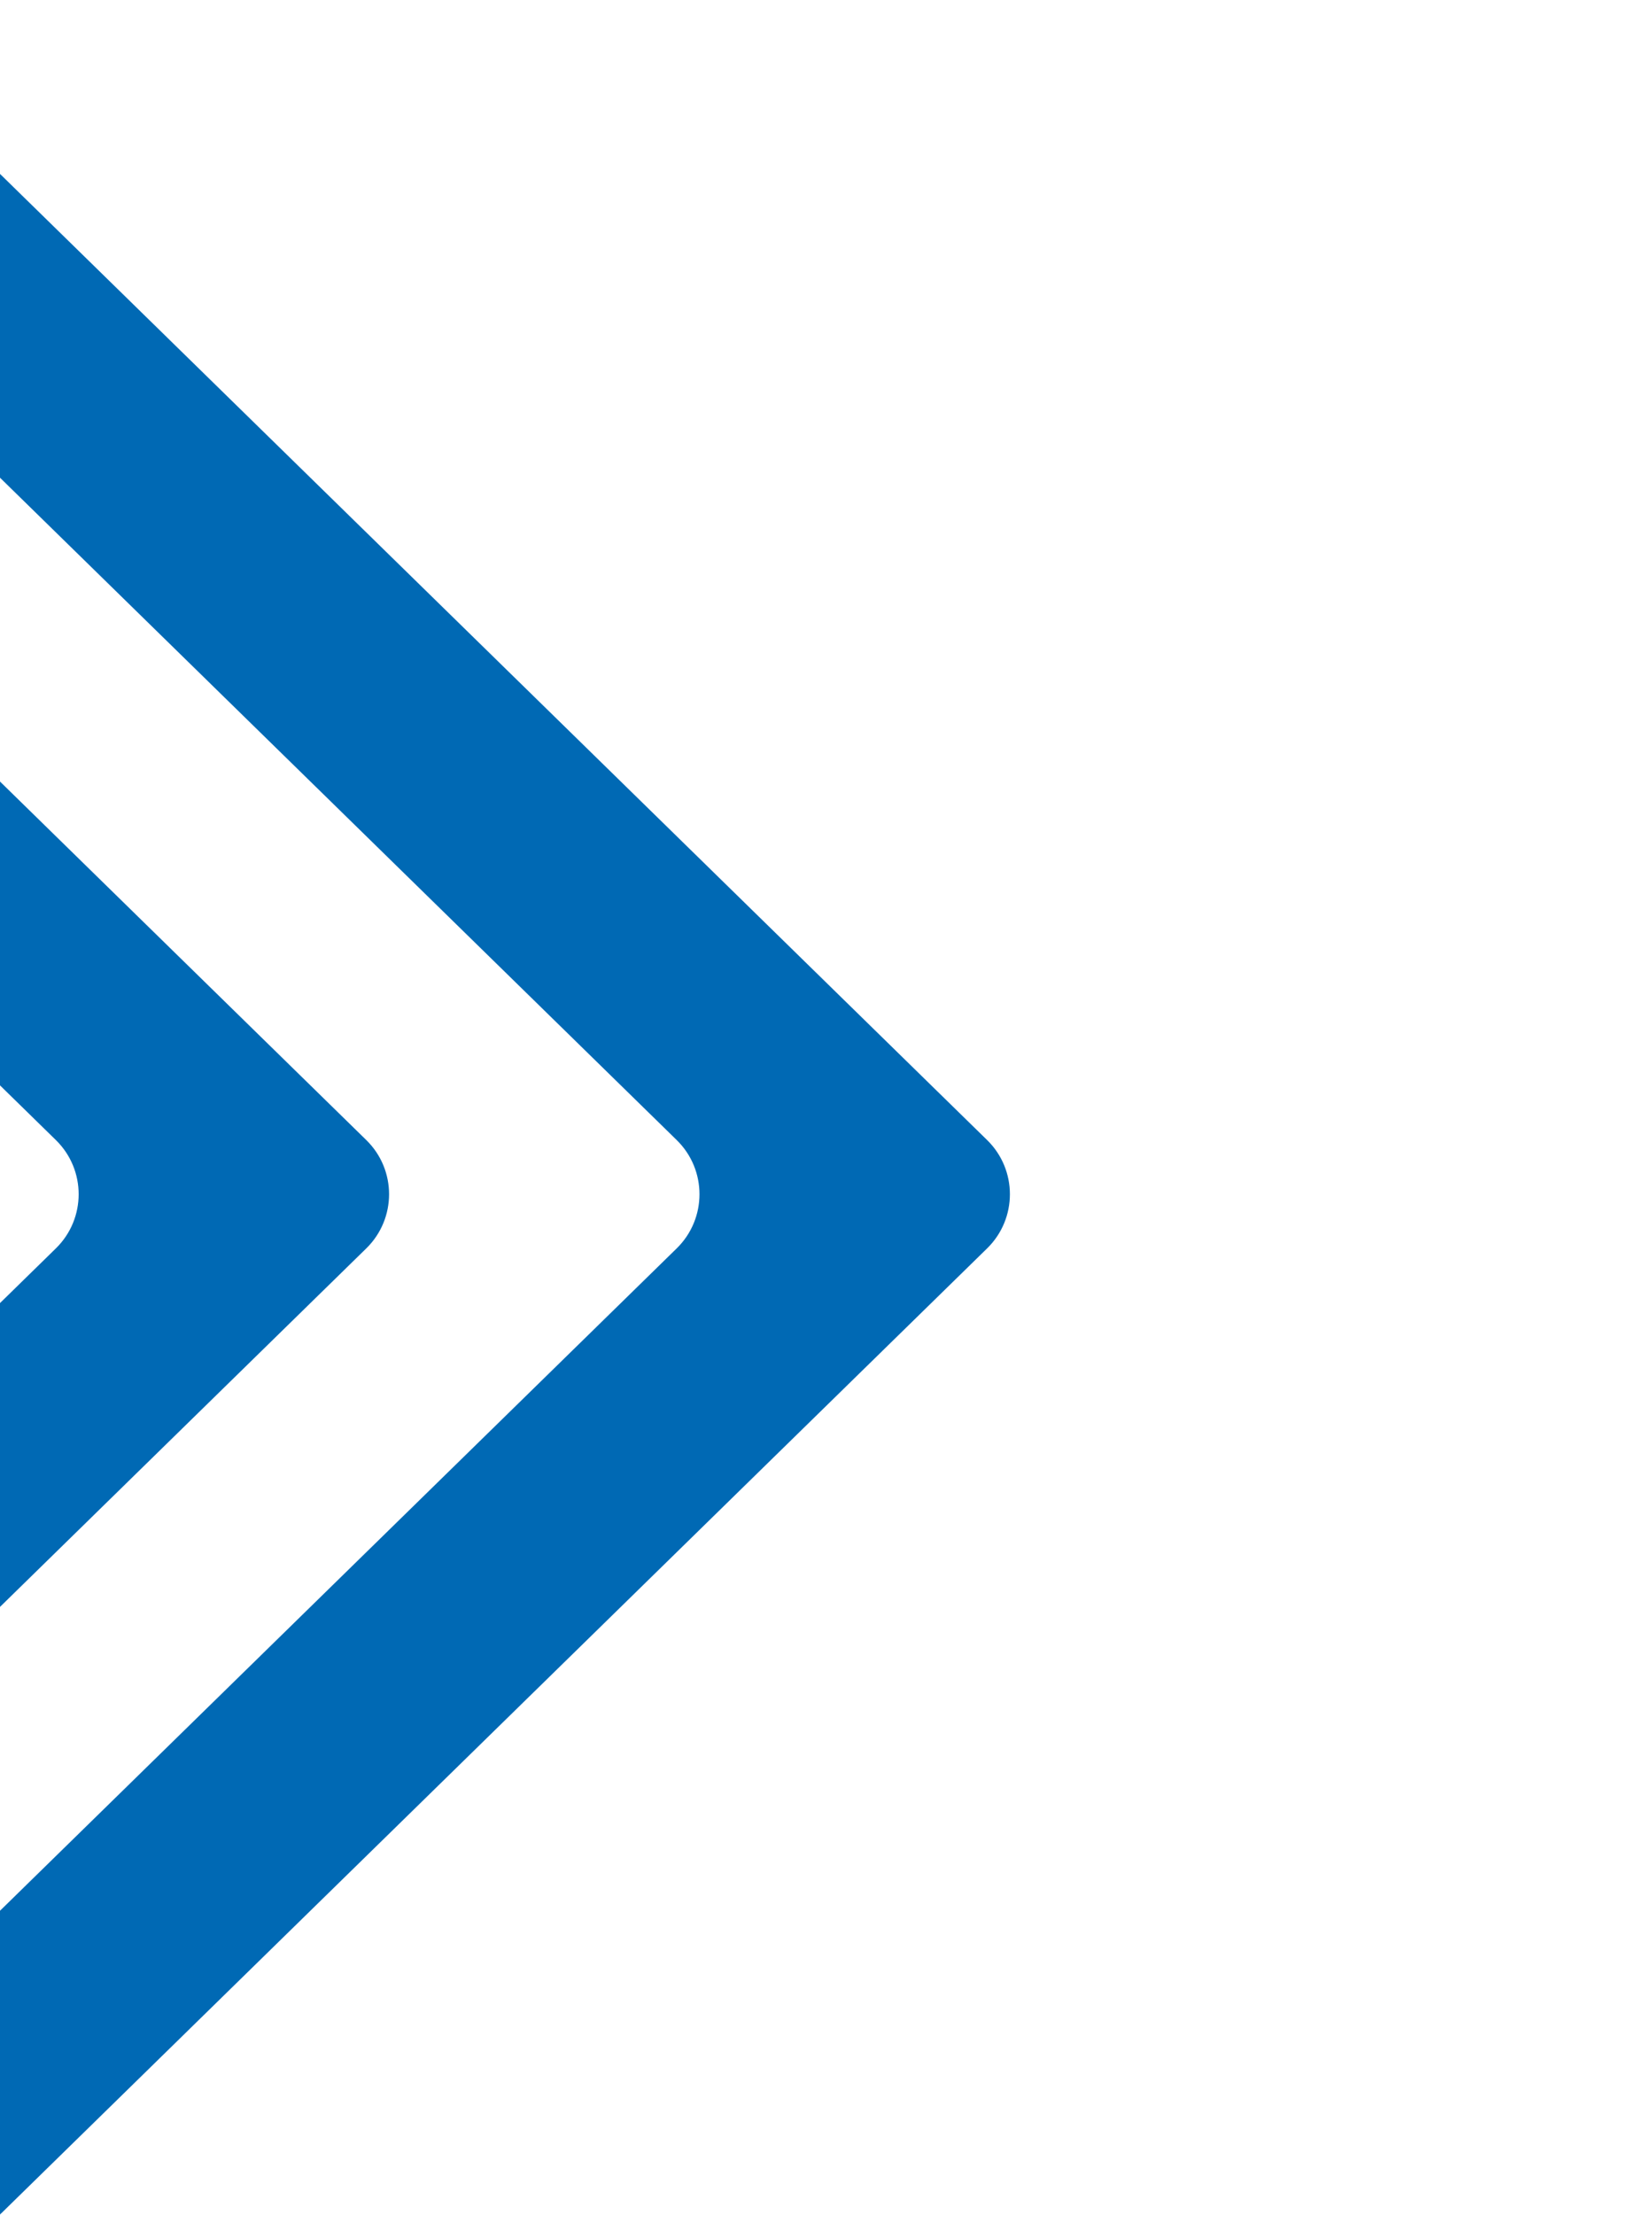
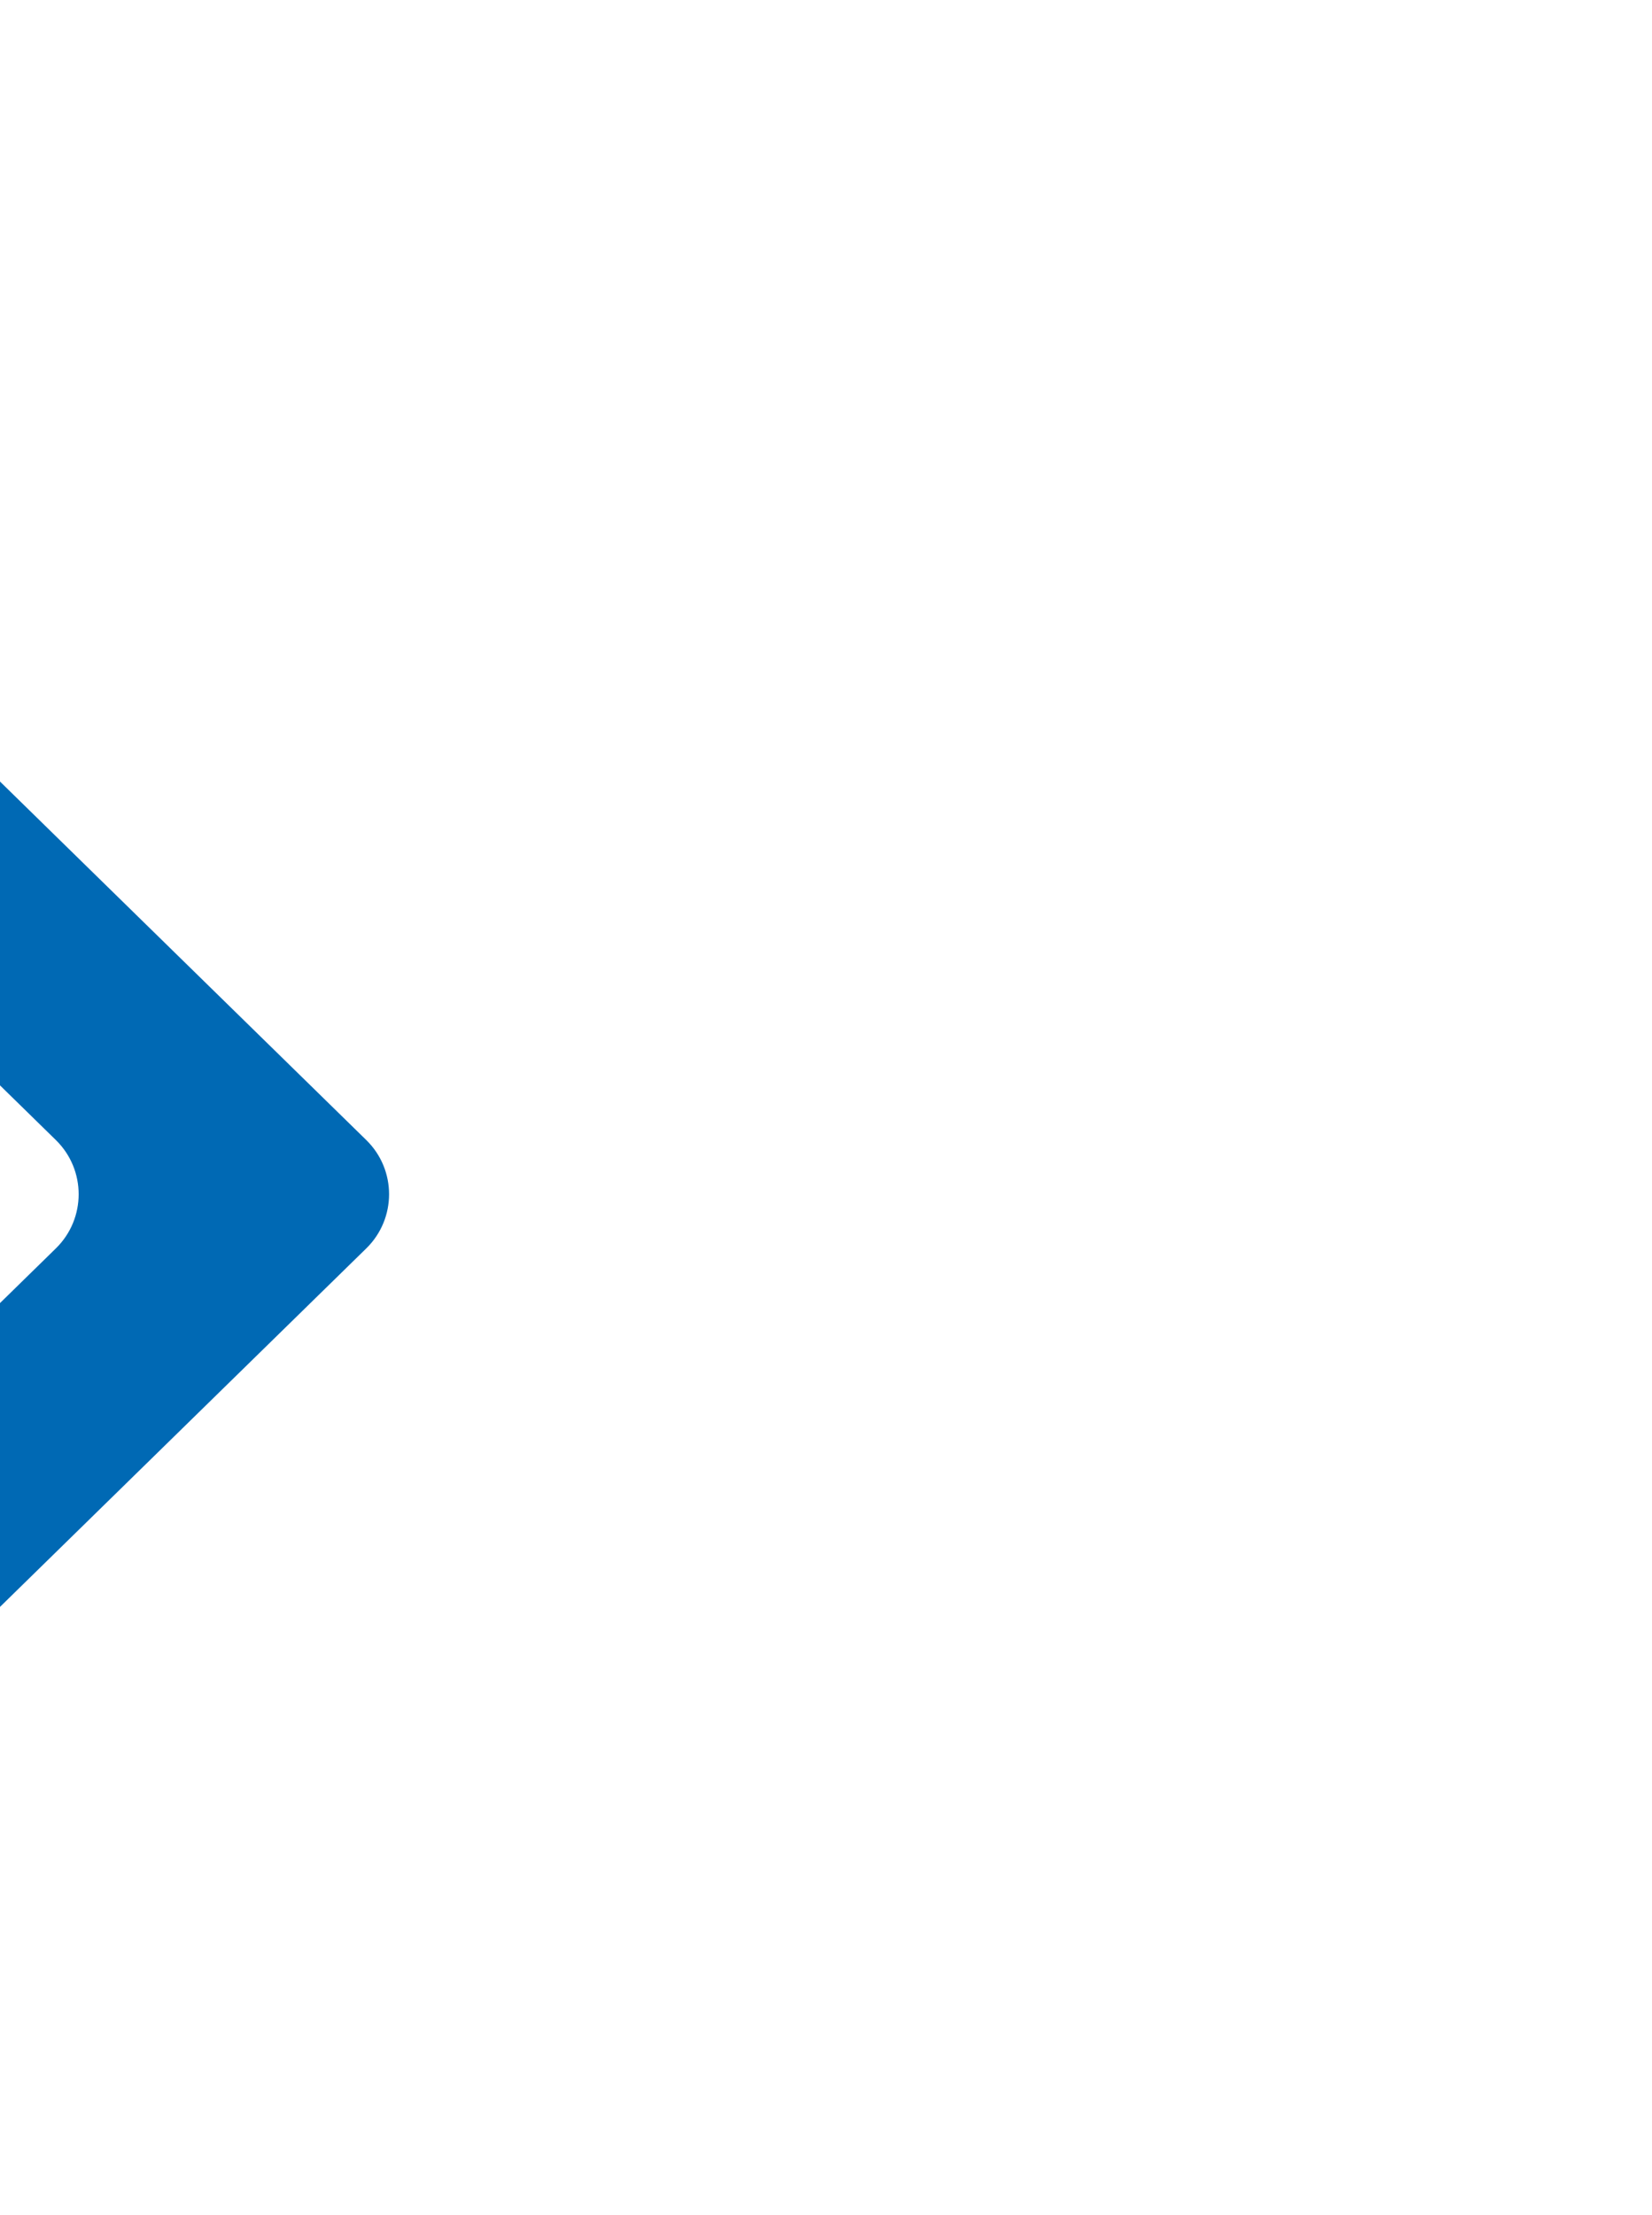
<svg xmlns="http://www.w3.org/2000/svg" version="1.1" id="Livello_1" x="0px" y="0px" width="868px" height="1163px" viewBox="0 0 868 1163" style="enable-background:new 0 0 868 1163;" xml:space="preserve">
  <style type="text/css">
	.st0{fill:#0069B4;}
	.st1{display:none;fill:none;stroke:#BA6C2F;stroke-miterlimit:10;}
</style>
-   <path class="st0" d="M518.7,598.7L0.8,92.1c-25.1-24.6-67.5-6.8-67.5,28.4v65.1l422.3,413.1c15.9,15.6,15.9,41.2,0,56.8  l-422.3,413.1v65.1c0,35.2,42.4,53,67.5,28.4l517.9-506.6C534.6,639.9,534.6,614.3,518.7,598.7z" />
-   <path class="st0" d="M192.5,598.7L-325.4,92.1c-25.1-24.6-67.5-6.8-67.5,28.4v65.1L29.4,598.7c15.9,15.6,15.9,41.2,0,56.8  l-422.3,413.1v65.1c0,35.2,42.4,53,67.5,28.4l517.9-506.6C208.4,639.9,208.4,614.3,192.5,598.7z" />
+   <path class="st0" d="M192.5,598.7L-325.4,92.1c-25.1-24.6-67.5-6.8-67.5,28.4v65.1L29.4,598.7c15.9,15.6,15.9,41.2,0,56.8  l-422.3,413.1v65.1c0,35.2,42.4,53,67.5,28.4l517.9-506.6C208.4,639.9,208.4,614.3,192.5,598.7" />
  <path class="st1" d="M519.5,598.7L1.6,92.1c-25.1-24.6-67.5-6.8-67.5,28.4v65.1l422.3,413.1c15.9,15.6,15.9,41.2,0,56.8  l-422.3,413.1v65.1c0,35.2,42.4,53,67.5,28.4l517.9-506.6C535.4,639.9,535.4,614.3,519.5,598.7z" />
  <path class="st1" d="M193.3,598.7L-324.6,92.1c-25.1-24.6-67.5-6.8-67.5,28.4v65.1L30.2,598.7c15.9,15.6,15.9,41.2,0,56.8  l-422.3,413.1v65.1c0,35.2,42.4,53,67.5,28.4l517.9-506.6C209.2,639.9,209.2,614.3,193.3,598.7z" />
</svg>